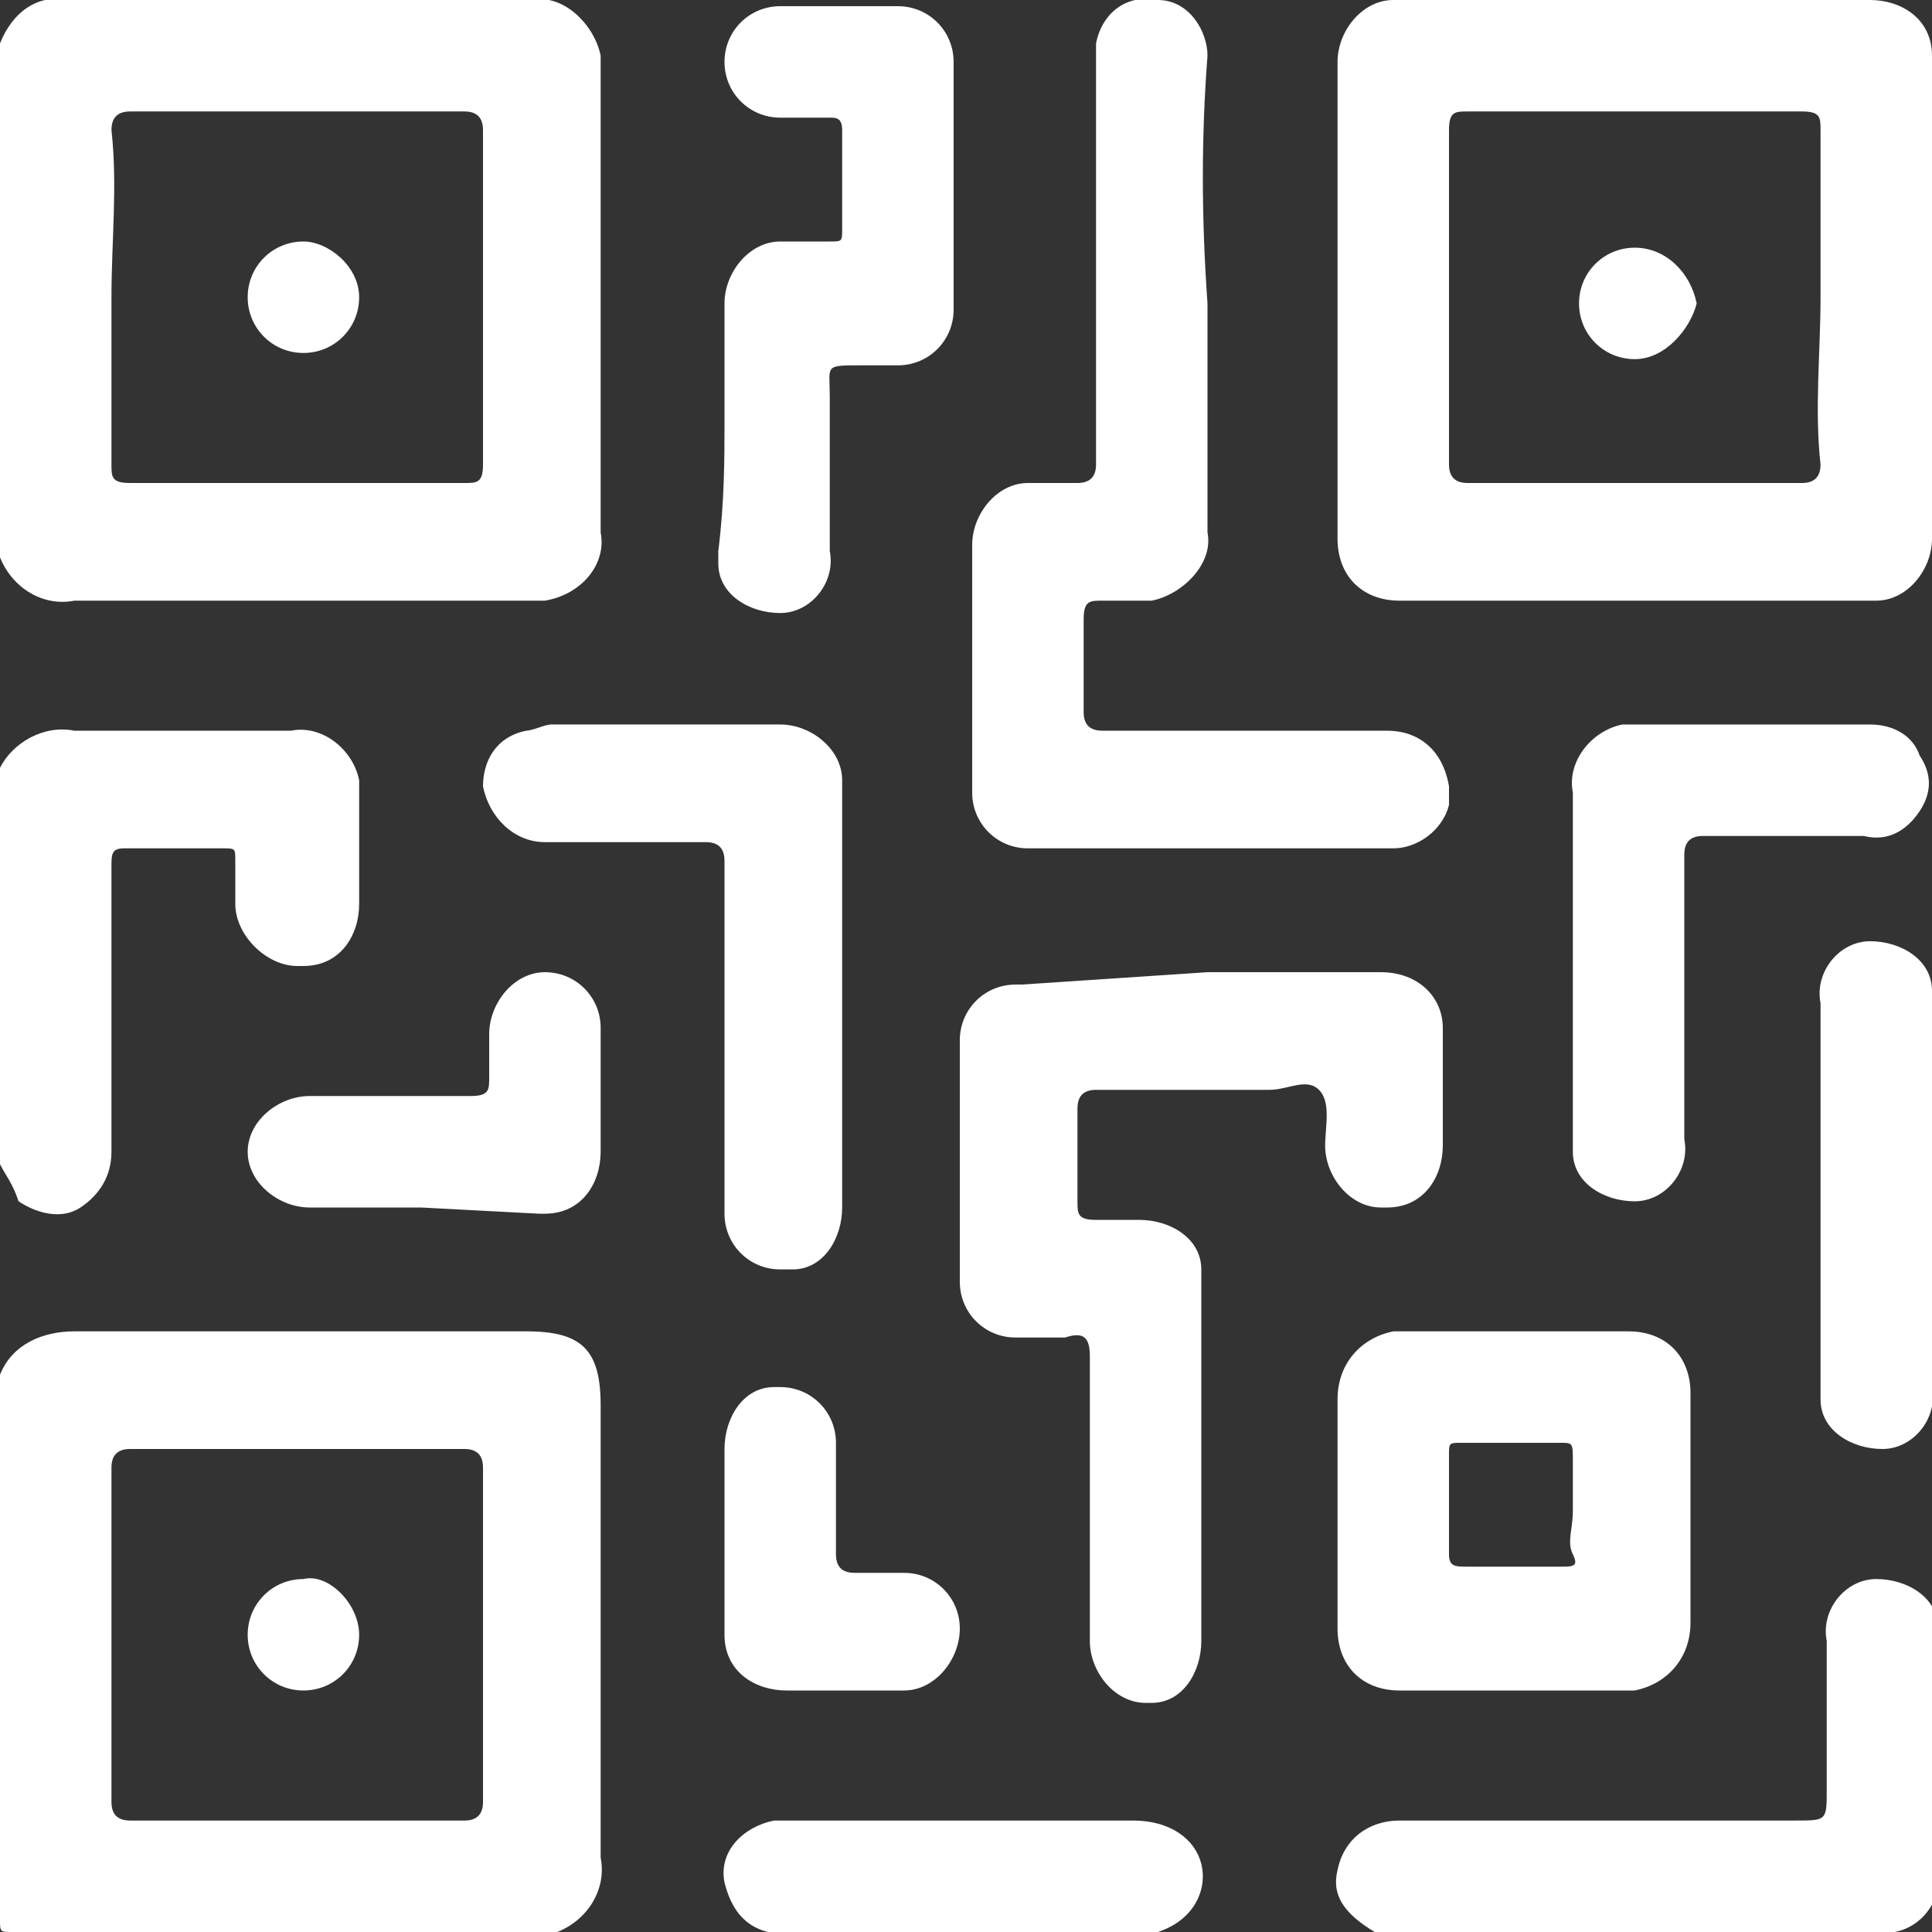
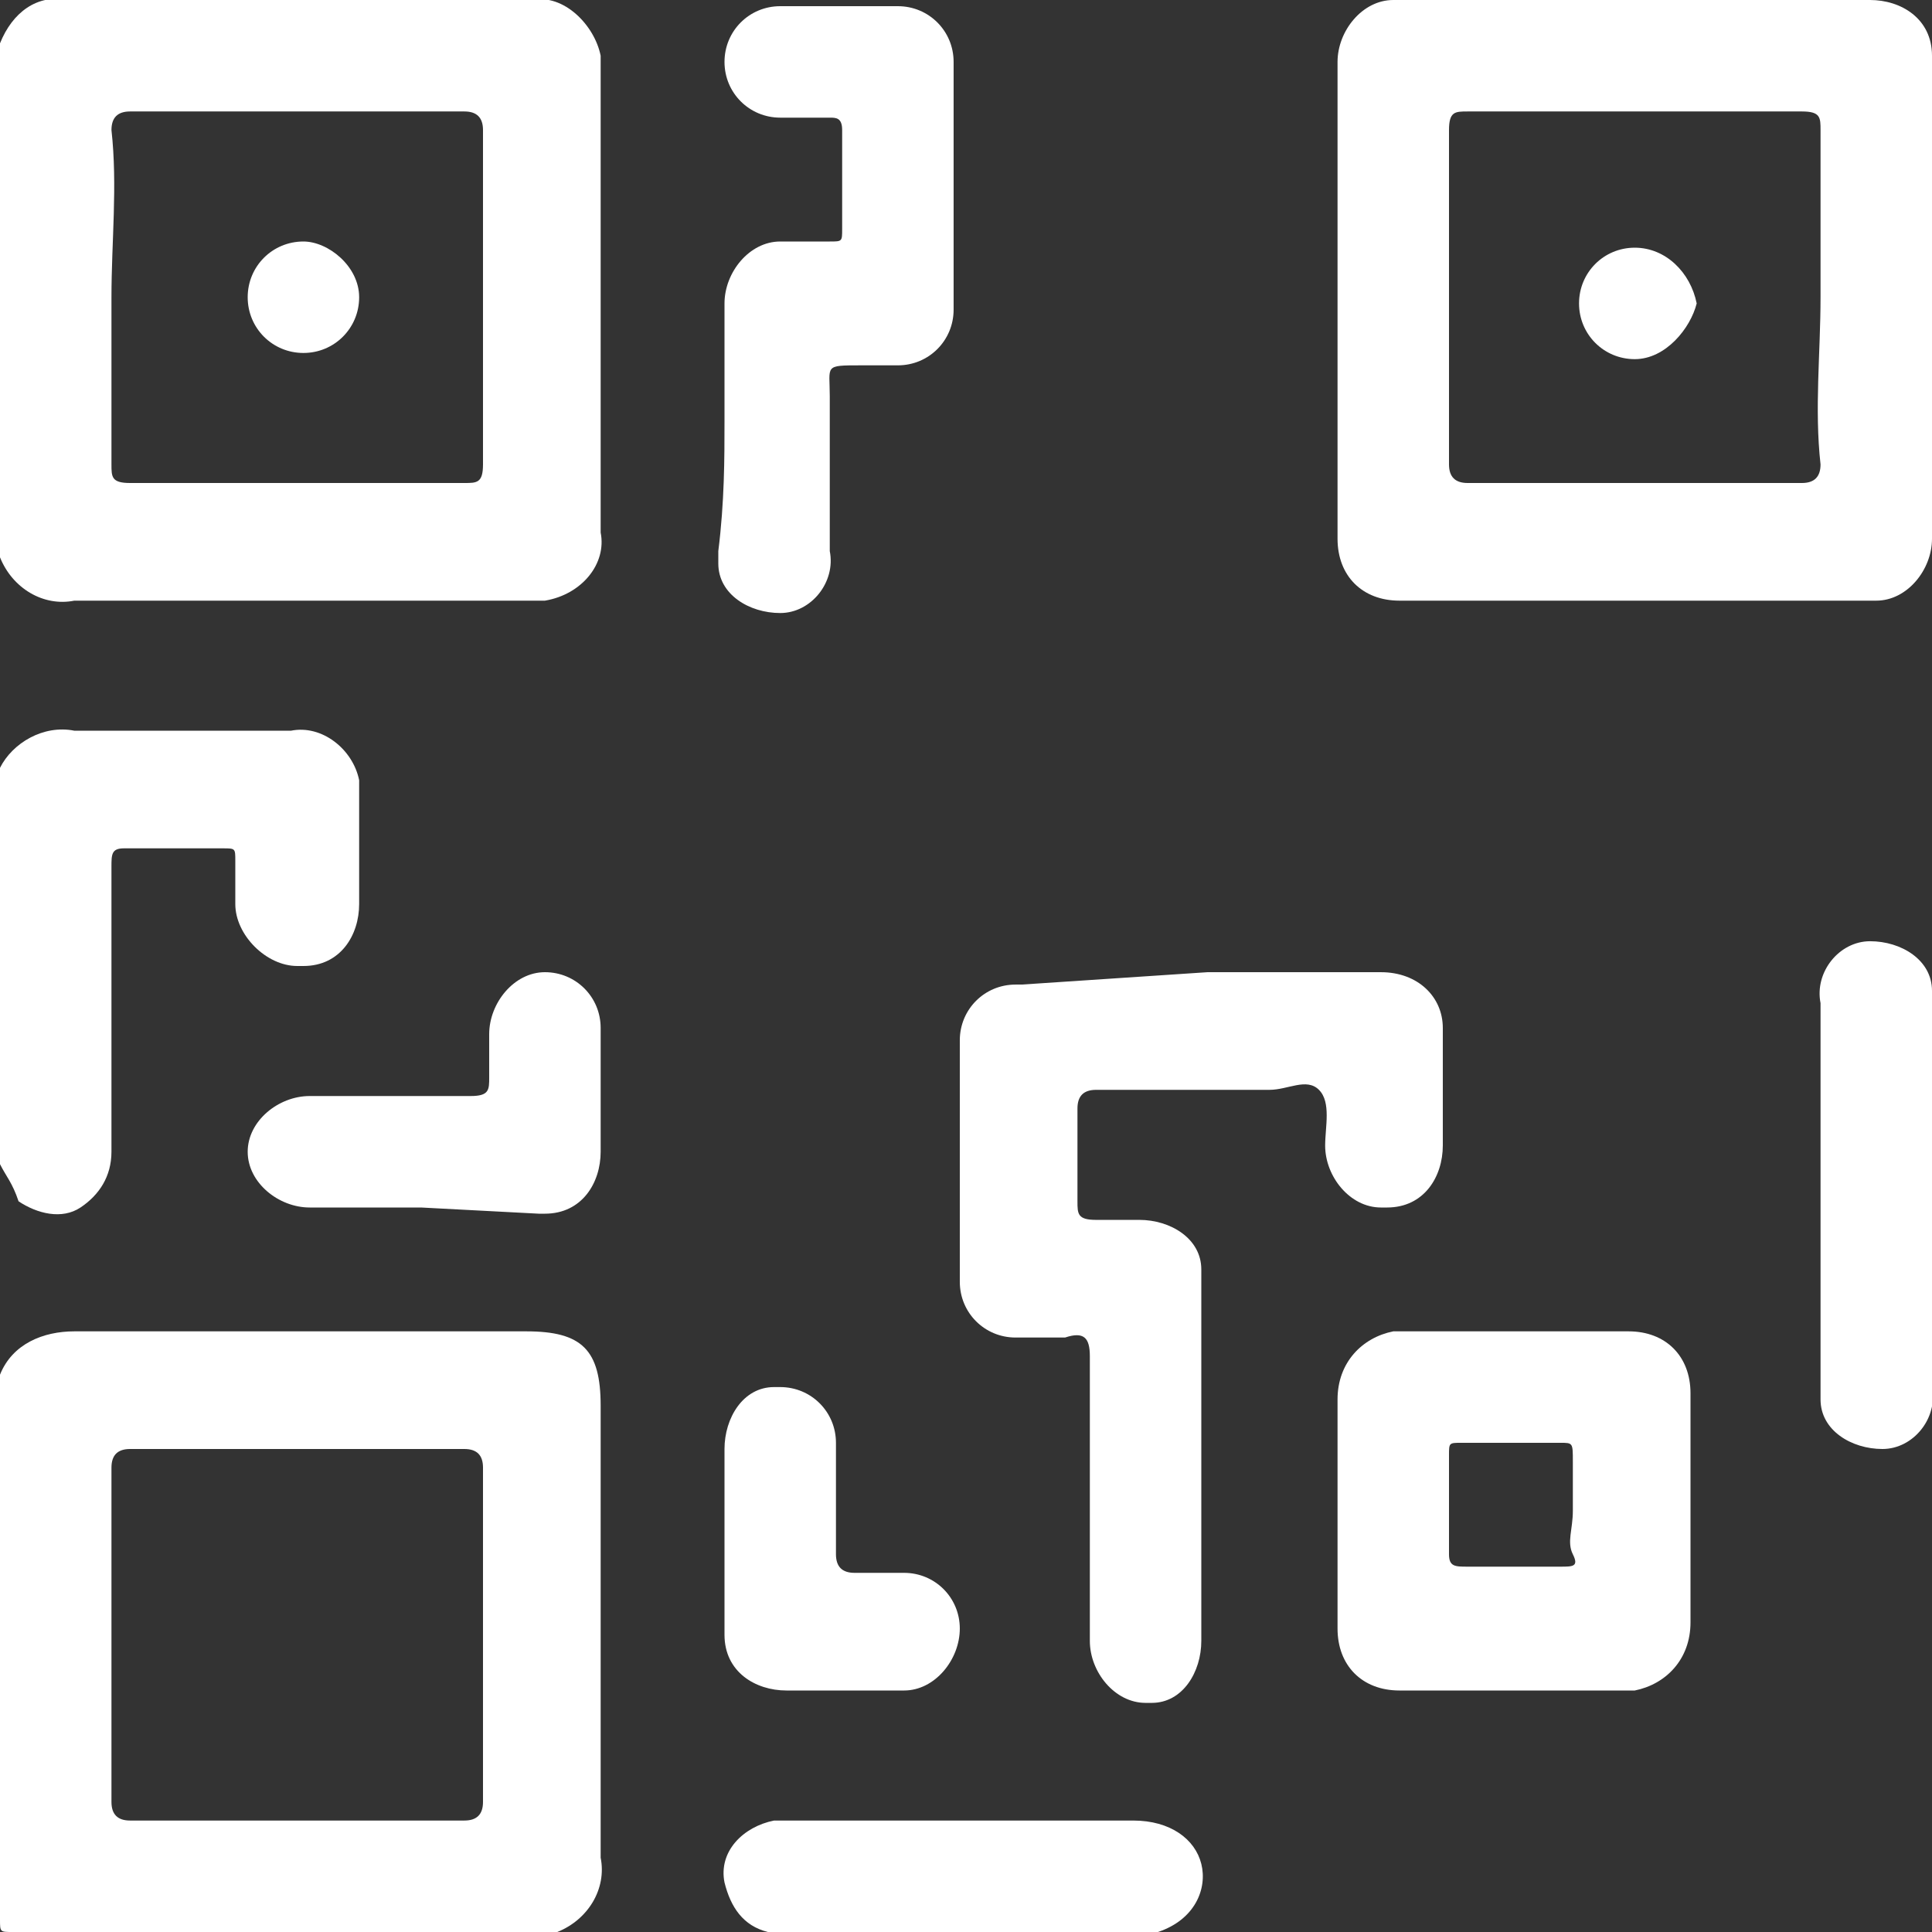
<svg xmlns="http://www.w3.org/2000/svg" version="1.1" id="Layer_1" x="0px" y="0px" viewBox="0 0 31.2 31.2" style="enable-background:new 0 0 31.2 31.2;" xml:space="preserve">
  <rect x="0" y="0" width="31.2" height="31.2" fill="#333333" stroke="none" />
  <style type="text/css">
	.st0{fill:#FFFFFF;}
</style>
  <g id="Layer_2_1_">
    <g id="Layer_1-2">
      <path class="st0" d="M0,22.2c0.2-0.5,0.7-0.7,1.2-0.7c2.4,0,4.9,0,7.3,0c0.9,0,1.2,0.3,1.2,1.2c0,2.4,0,4.9,0,7.3    c0.1,0.5-0.2,1-0.7,1.2H0.2C0,31.2,0,31.2,0,31C0,28.1,0,25.1,0,22.2z M4.8,29.4h2.7c0.2,0,0.3-0.1,0.3-0.3v-5.4    c0-0.2-0.1-0.3-0.3-0.3H2.1c-0.2,0-0.3,0.1-0.3,0.3c0,1.8,0,3.6,0,5.4c0,0.2,0.1,0.3,0.3,0.3L4.8,29.4z" />
      <path class="st0" d="M0,0.7C0.2,0.2,0.6-0.1,1.1,0h7.5c0.5-0.1,1,0.4,1.1,0.9c0,0.1,0,0.1,0,0.2c0,2.5,0,5,0,7.5    c0.1,0.5-0.3,1-0.9,1.1c-0.1,0-0.2,0-0.2,0H1.2C0.7,9.8,0.2,9.5,0,9V0.7z M1.8,4.8c0,0.9,0,1.8,0,2.7c0,0.2,0,0.3,0.3,0.3h5.4    c0.2,0,0.3,0,0.3-0.3V2.1c0-0.2-0.1-0.3-0.3-0.3c-1.8,0-3.6,0-5.4,0c-0.2,0-0.3,0.1-0.3,0.3C1.9,3,1.8,3.9,1.8,4.8z" />
-       <path class="st0" d="M22.2,31.2c-0.5-0.3-0.7-0.6-0.6-1c0.1-0.5,0.5-0.8,1-0.8h6.4c0.5,0,0.5,0,0.5-0.5v-2.4c-0.1-0.5,0.3-1,0.8-1    s1,0.3,1,0.8c0,0.1,0,0.1,0,0.2c0,1.2,0,2.4,0,3.6c0.1,0.5-0.2,1-0.7,1.1L22.2,31.2z" />
      <path class="st0" d="M0,12.4c0.2-0.4,0.7-0.7,1.2-0.6c1.2,0,2.3,0,3.5,0c0.5-0.1,1,0.3,1.1,0.8c0,0.1,0,0.2,0,0.3v1.7    c0,0.5-0.3,1-0.9,1c0,0,0,0-0.1,0c-0.5,0-1-0.5-1-1c0-0.2,0-0.5,0-0.7s0-0.2-0.2-0.2c-0.5,0-1.1,0-1.6,0c-0.2,0-0.2,0.1-0.2,0.3    v4.6c0,0.4-0.2,0.7-0.5,0.9c-0.3,0.2-0.7,0.1-1-0.1C0.2,19.1,0.1,19,0,18.8V12.4z" />
      <path class="st0" d="M12.4,31.2c-0.4-0.1-0.6-0.4-0.7-0.8c-0.1-0.5,0.3-0.9,0.8-1c0,0,0.1,0,0.1,0h5.7c0.6,0,1,0.3,1.1,0.7    s-0.1,0.9-0.7,1.1H12.4z" />
      <path class="st0" d="M26.4,0h3.8c0.5,0,1,0.3,1,0.9c0,0,0,0.1,0,0.1v7.7c0,0.5-0.4,1-0.9,1c0,0-0.1,0-0.1,0h-7.6c-0.6,0-1-0.4-1-1    V1c0-0.5,0.4-1,0.9-1c0,0,0.1,0,0.1,0H26.4z M29.4,4.8c0-0.9,0-1.8,0-2.7c0-0.2,0-0.3-0.3-0.3c-1.8,0-3.6,0-5.4,0    c-0.2,0-0.3,0-0.3,0.3c0,1.8,0,3.6,0,5.4c0,0.2,0.1,0.3,0.3,0.3h5.4c0.2,0,0.3-0.1,0.3-0.3C29.3,6.6,29.4,5.7,29.4,4.8L29.4,4.8z" />
-       <path class="st0" d="M19.5,4.9v3.7c0.1,0.5-0.4,1-0.9,1.1c-0.1,0-0.1,0-0.2,0c-0.2,0-0.4,0-0.6,0s-0.3,0-0.3,0.3c0,0.5,0,1,0,1.5    c0,0.2,0.1,0.3,0.3,0.3h4.6c0.5,0,0.9,0.3,1,0.9c0,0.1,0,0.2,0,0.3c-0.1,0.4-0.5,0.7-0.9,0.7h-5.9c-0.5,0-0.9-0.4-0.9-0.9    c0,0,0-0.1,0-0.1V8.8c0-0.5,0.4-1,0.9-1c0,0,0,0,0.1,0c0.2,0,0.5,0,0.7,0c0.2,0,0.3-0.1,0.3-0.3c0-2.1,0-4.3,0-6.4    c0-0.1,0-0.3,0-0.4c0.1-0.5,0.5-0.8,1-0.7c0.5,0,0.8,0.5,0.8,0.9C19.4,2.2,19.4,3.5,19.5,4.9L19.5,4.9z" />
      <path class="st0" d="M19.5,15.7h2.8c0.6,0,1,0.4,1,0.9c0,0,0,0,0,0.1c0,0.6,0,1.2,0,1.8c0,0.5-0.3,1-0.9,1c0,0-0.1,0-0.1,0    c-0.5,0-0.9-0.5-0.9-1l0,0c0-0.3,0.1-0.7-0.1-0.9s-0.5,0-0.8,0h-2.8c-0.2,0-0.3,0.1-0.3,0.3c0,0.5,0,1,0,1.5c0,0.2,0,0.3,0.3,0.3    c0.2,0,0.5,0,0.7,0c0.5,0,1,0.3,1,0.8c0,0.1,0,0.1,0,0.2c0,1.9,0,3.9,0,5.8c0,0.5-0.3,1-0.8,1c0,0-0.1,0-0.1,0    c-0.5,0-0.9-0.5-0.9-1c0-1.5,0-3,0-4.6c0-0.3-0.1-0.4-0.4-0.3c-0.3,0-0.5,0-0.8,0c-0.5,0-0.9-0.4-0.9-0.9c0-1.3,0-2.6,0-3.9    c0-0.5,0.4-0.9,0.9-0.9c0,0,0.1,0,0.1,0L19.5,15.7z" />
      <path class="st0" d="M27.3,24.4v1.8c0,0.6-0.4,1-0.9,1.1c0,0-0.1,0-0.1,0h-3.7c-0.6,0-1-0.4-1-1v-3.7c0-0.6,0.4-1,0.9-1.1    c0,0,0.1,0,0.1,0h3.7c0.6,0,1,0.4,1,1c0,0,0,0.1,0,0.1V24.4z M25.4,24.4c0-0.3,0-0.5,0-0.8s0-0.3-0.2-0.3h-1.6    c-0.2,0-0.2,0-0.2,0.2c0,0.5,0,1,0,1.6c0,0.2,0.1,0.2,0.3,0.2h1.5c0.2,0,0.3,0,0.2-0.2S25.4,24.7,25.4,24.4L25.4,24.4z" />
-       <path class="st0" d="M11.7,6.8c0-0.6,0-1.3,0-1.9c0-0.5,0.4-1,0.9-1c0,0,0.1,0,0.1,0c0.2,0,0.5,0,0.7,0s0.2,0,0.2-0.2    c0-0.5,0-1.1,0-1.6c0-0.2-0.1-0.2-0.2-0.2h-0.8c-0.5,0-0.9-0.4-0.9-0.9c0,0,0,0,0,0c0-0.5,0.4-0.9,0.9-0.9c0,0,0,0,0,0h1.9    c0.5,0,0.9,0.4,0.9,0.9c0,0,0,0,0,0c0,1.3,0,2.7,0,4c0,0.5-0.4,0.9-0.9,0.9c-0.2,0-0.4,0-0.6,0c-0.6,0-0.5,0-0.5,0.5    c0,0.8,0,1.7,0,2.5c0.1,0.5-0.3,1-0.8,1s-1-0.3-1-0.8c0-0.1,0-0.1,0-0.2C11.7,8.1,11.7,7.4,11.7,6.8z" />
-       <path class="st0" d="M13.6,16.1c0,1.1,0,2.2,0,3.4c0,0.5-0.3,1-0.8,1c-0.1,0-0.1,0-0.2,0c-0.5,0-0.9-0.4-0.9-0.9c0,0,0,0,0-0.1    c0-1.1,0-2.3,0-3.4c0-0.7,0-1.4,0-2.2c0-0.2-0.1-0.3-0.3-0.3H8.8c-0.5,0-0.9-0.4-1-0.9c0-0.4,0.2-0.8,0.7-0.9    c0.1,0,0.3-0.1,0.4-0.1h3.7c0.5,0,1,0.4,1,0.9c0,0.1,0,0.1,0,0.2C13.6,13.9,13.6,15,13.6,16.1z" />
-       <path class="st0" d="M25.4,15.6v-2.8c-0.1-0.5,0.3-1,0.8-1.1c0.1,0,0.2,0,0.3,0h3.7c0.4,0,0.7,0.2,0.8,0.5c0.2,0.3,0.2,0.6,0,0.9    c-0.2,0.3-0.5,0.5-0.9,0.4c-0.9,0-1.7,0-2.6,0c-0.2,0-0.3,0.1-0.3,0.3c0,1.5,0,3,0,4.6c0.1,0.5-0.3,1-0.8,1s-1-0.3-1-0.8    c0-0.1,0-0.1,0-0.2L25.4,15.6z" />
+       <path class="st0" d="M11.7,6.8c0-0.6,0-1.3,0-1.9c0-0.5,0.4-1,0.9-1c0,0,0.1,0,0.1,0c0.2,0,0.5,0,0.7,0s0.2,0,0.2-0.2    c0-0.5,0-1.1,0-1.6c0-0.2-0.1-0.2-0.2-0.2h-0.8c-0.5,0-0.9-0.4-0.9-0.9c0-0.5,0.4-0.9,0.9-0.9c0,0,0,0,0,0h1.9    c0.5,0,0.9,0.4,0.9,0.9c0,0,0,0,0,0c0,1.3,0,2.7,0,4c0,0.5-0.4,0.9-0.9,0.9c-0.2,0-0.4,0-0.6,0c-0.6,0-0.5,0-0.5,0.5    c0,0.8,0,1.7,0,2.5c0.1,0.5-0.3,1-0.8,1s-1-0.3-1-0.8c0-0.1,0-0.1,0-0.2C11.7,8.1,11.7,7.4,11.7,6.8z" />
      <path class="st0" d="M29.4,19.3v-3.1c-0.1-0.5,0.3-1,0.8-1s1,0.3,1,0.8c0,0.1,0,0.1,0,0.2v6.2c0.1,0.5-0.3,1-0.8,1s-1-0.3-1-0.8    c0-0.1,0-0.1,0-0.2V19.3z" />
      <path class="st0" d="M6.8,19.5H5c-0.5,0-1-0.4-1-0.9c0-0.5,0.5-0.9,1-0.9c0.8,0,1.7,0,2.6,0c0.3,0,0.3-0.1,0.3-0.3s0-0.5,0-0.7    c0-0.5,0.4-1,0.9-1c0.5,0,0.9,0.4,0.9,0.9c0,0,0,0,0,0.1c0,0.6,0,1.3,0,1.9c0,0.5-0.3,1-0.9,1c0,0-0.1,0-0.1,0L6.8,19.5z" />
      <path class="st0" d="M13.6,27.3h-0.9c-0.5,0-1-0.3-1-0.9c0,0,0-0.1,0-0.1c0-1,0-1.9,0-2.9c0-0.5,0.3-1,0.8-1c0,0,0.1,0,0.1,0    c0.5,0,0.9,0.4,0.9,0.9c0,0,0,0,0,0.1c0,0.6,0,1.1,0,1.7c0,0.2,0.1,0.3,0.3,0.3h0.8c0.5,0,0.9,0.4,0.9,0.9c0,0.5-0.4,1-0.9,1    c0,0,0,0,0,0C14.3,27.3,14,27.3,13.6,27.3L13.6,27.3z" />
-       <path class="st0" d="M5.8,26.4c0,0.5-0.4,0.9-0.9,0.9c-0.5,0-0.9-0.4-0.9-0.9c0-0.5,0.4-0.9,0.9-0.9C5.3,25.4,5.8,25.9,5.8,26.4    C5.8,26.4,5.8,26.4,5.8,26.4z" />
      <path class="st0" d="M5.8,4.8c0,0.5-0.4,0.9-0.9,0.9c0,0,0,0,0,0c-0.5,0-0.9-0.4-0.9-0.9c0,0,0,0,0,0c0-0.5,0.4-0.9,0.9-0.9    C5.3,3.9,5.8,4.3,5.8,4.8z" />
      <path class="st0" d="M26.4,5.8c-0.5,0-0.9-0.4-0.9-0.9s0.4-0.9,0.9-0.9c0.5,0,0.9,0.4,1,0.9C27.3,5.3,26.9,5.8,26.4,5.8    C26.4,5.8,26.4,5.8,26.4,5.8z" />
    </g>
  </g>
</svg>